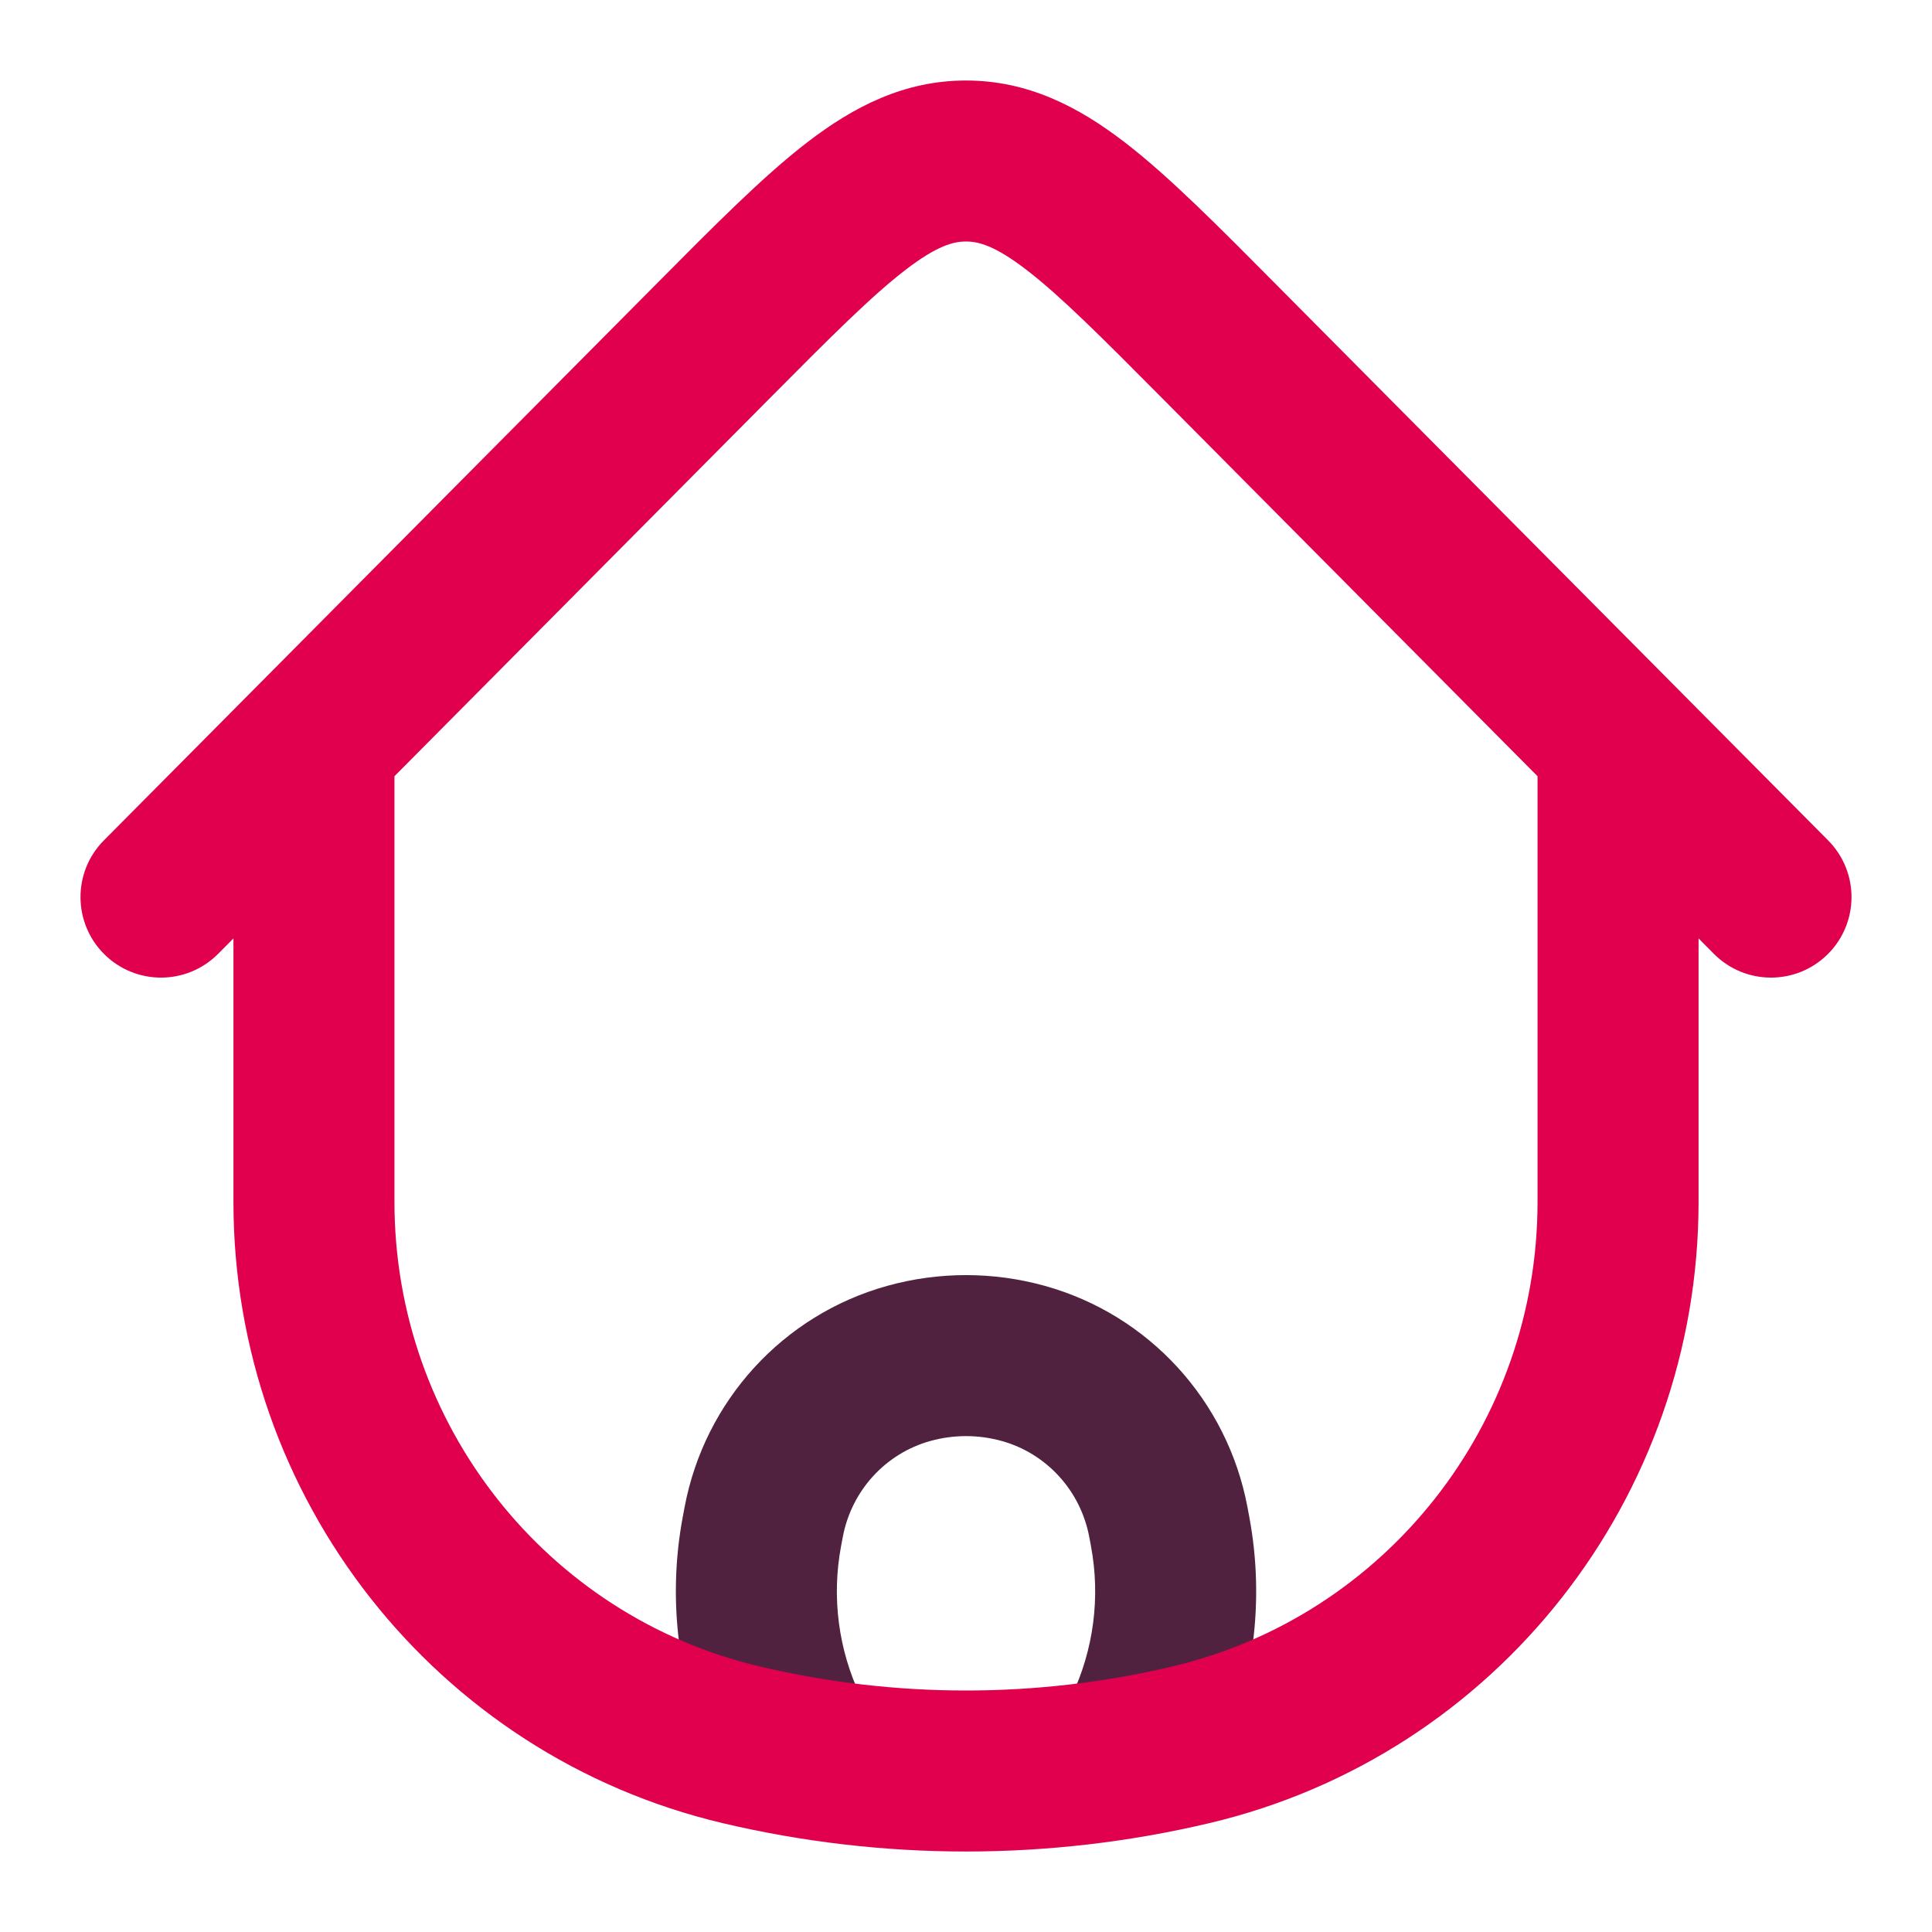
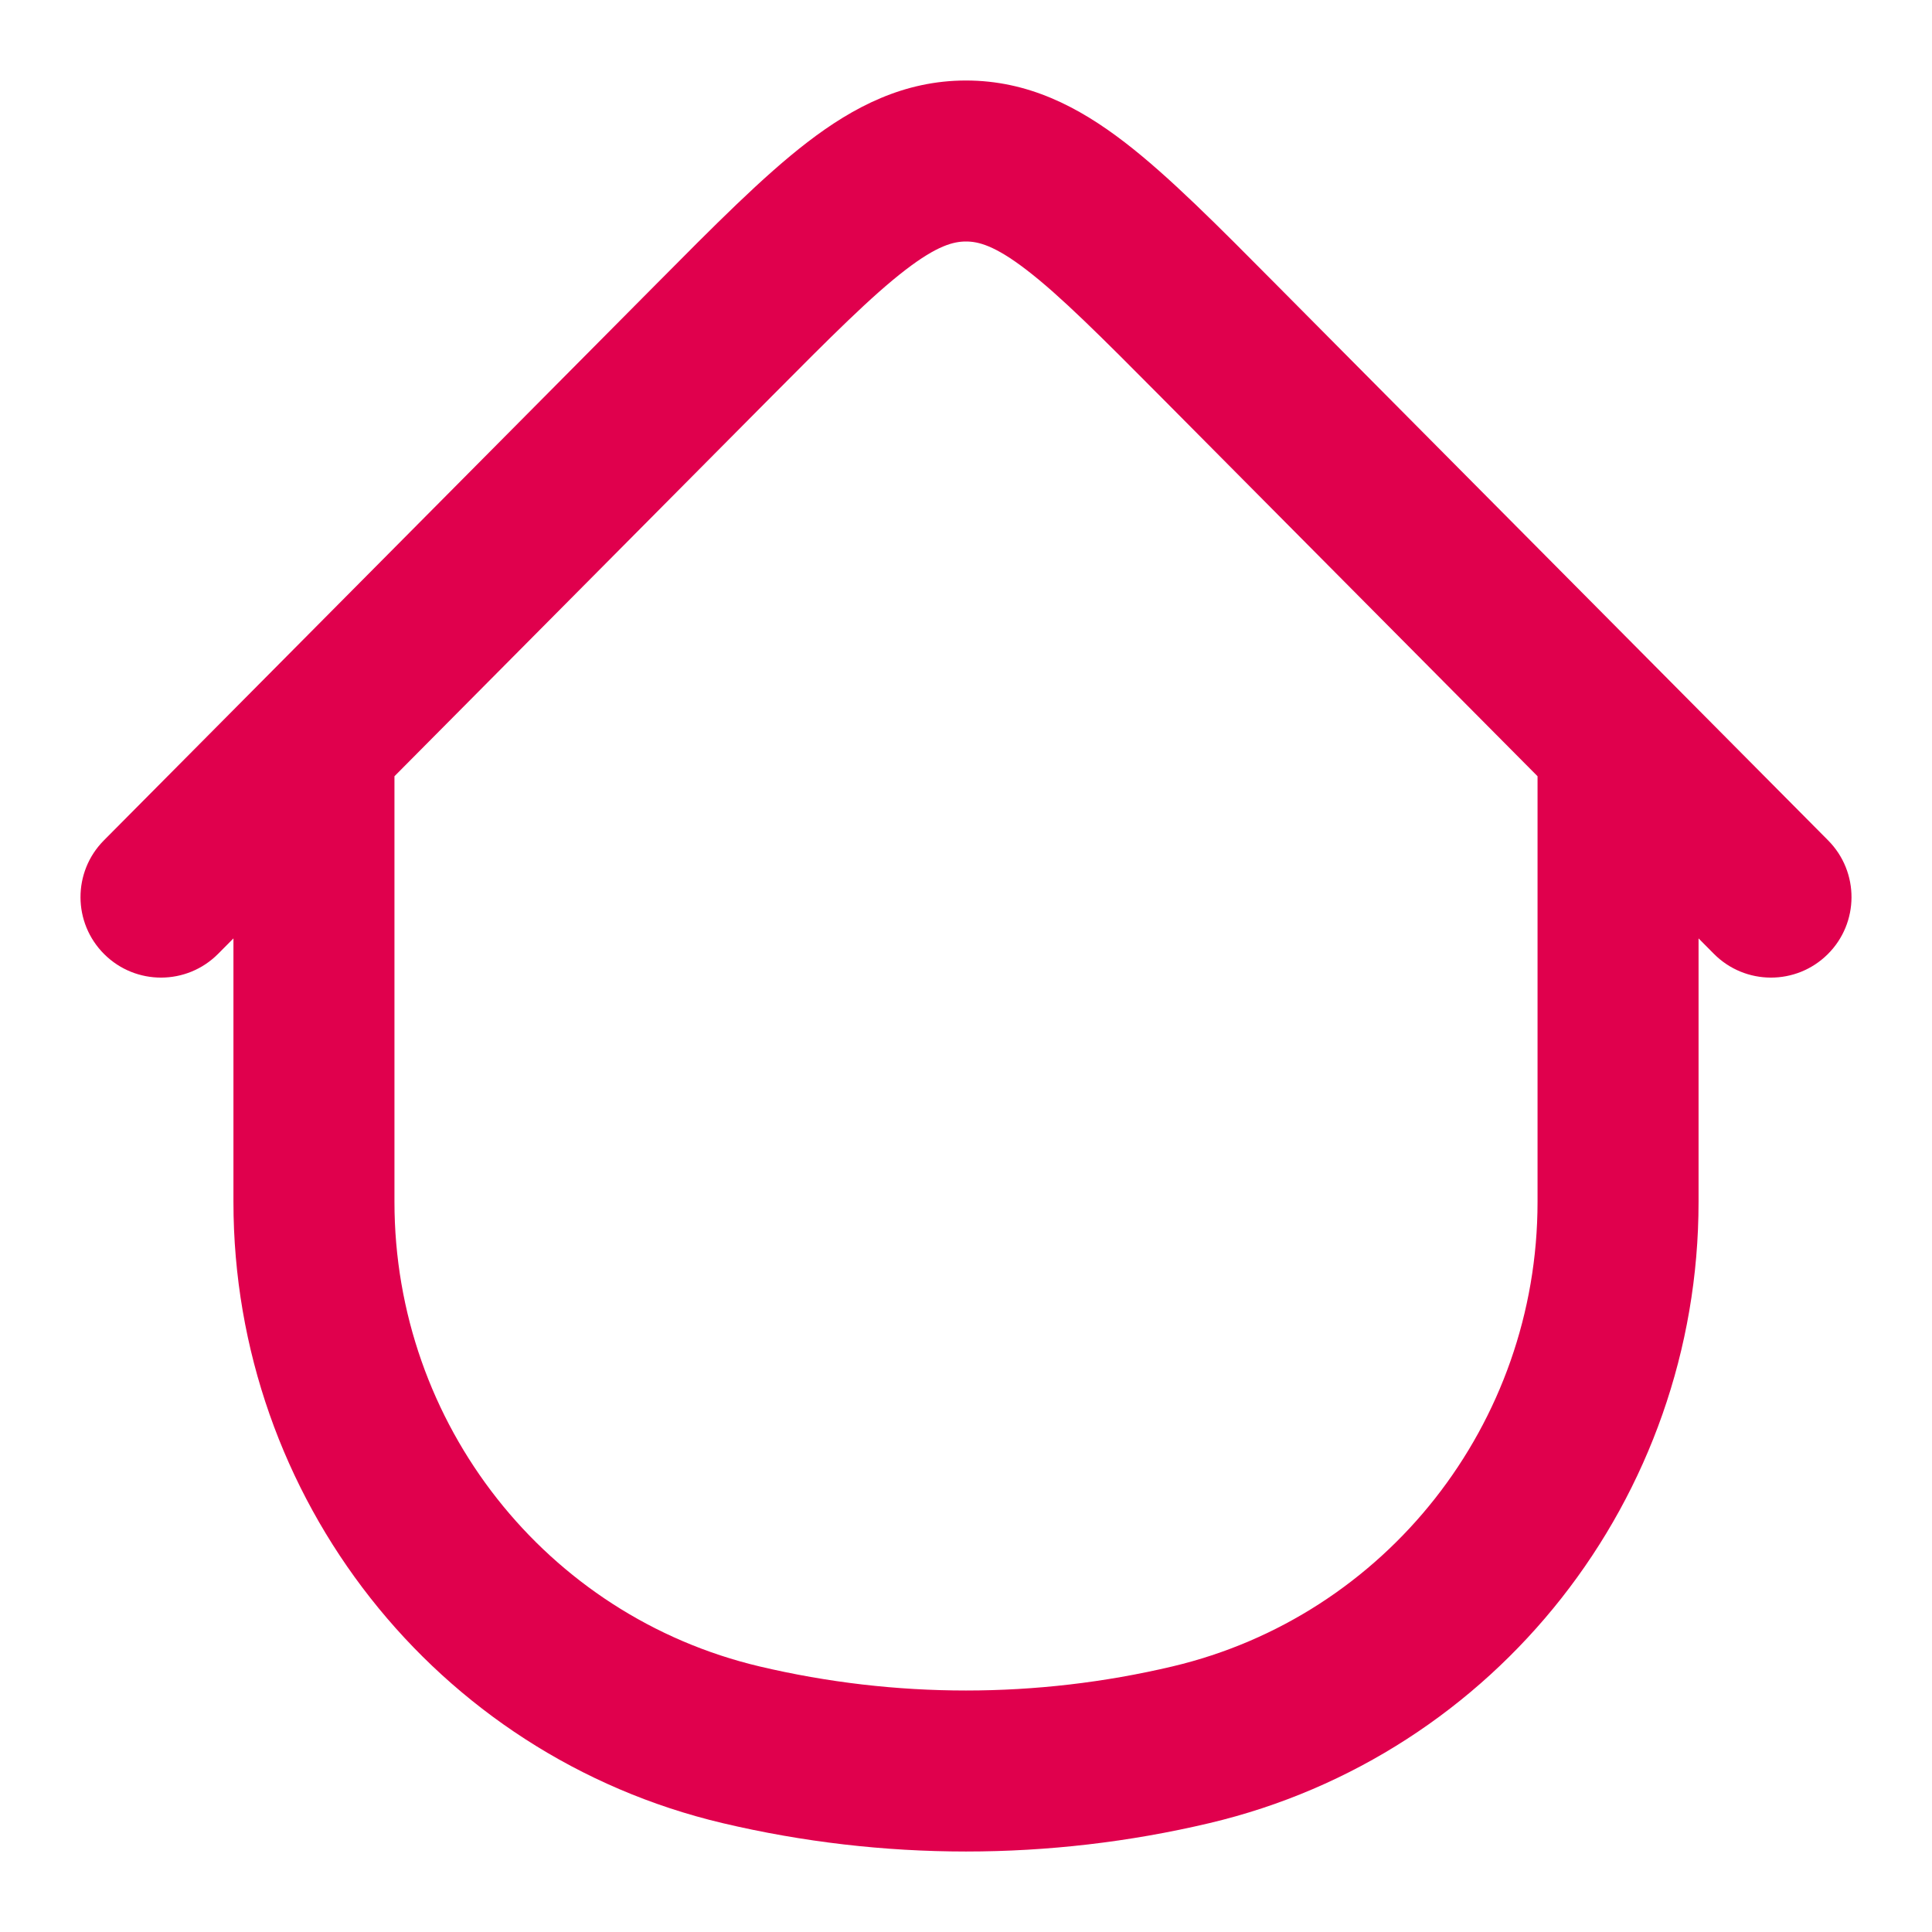
<svg xmlns="http://www.w3.org/2000/svg" width="100" height="100" viewBox="0 0 100 100" fill="none">
-   <path d="M54.919 88.939C53.931 91.017 54.813 93.503 56.891 94.492C58.969 95.481 61.455 94.598 62.444 92.521L54.919 88.939ZM37.558 92.521C38.547 94.598 41.033 95.481 43.111 94.492C45.189 93.503 46.072 91.017 45.083 88.939L37.558 92.521ZM43.533 80.031L43.623 79.554L35.433 78.017L35.343 78.494L43.533 80.031ZM56.38 79.554L56.469 80.031L64.659 78.494L64.57 78.017L56.38 79.554ZM55.46 87.803L54.919 88.939L62.444 92.521L62.984 91.385L55.46 87.803ZM37.018 91.385L37.558 92.521L45.083 88.939L44.542 87.803L37.018 91.385ZM56.469 80.031C56.963 82.665 56.609 85.388 55.46 87.803L62.984 91.385C64.893 87.375 65.478 82.859 64.659 78.494L56.469 80.031ZM35.343 78.494C34.524 82.859 35.11 87.375 37.018 91.385L44.542 87.803C43.393 85.388 43.039 82.665 43.533 80.031L35.343 78.494ZM48.157 74.584C49.364 74.249 50.638 74.249 51.845 74.584L54.073 66.554C51.408 65.814 48.594 65.814 45.929 66.554L48.157 74.584ZM64.57 78.017C63.536 72.508 59.474 68.053 54.073 66.554L51.845 74.584C54.158 75.226 55.927 77.144 56.38 79.554L64.57 78.017ZM43.623 79.554C44.075 77.144 45.844 75.226 48.157 74.584L45.929 66.554C40.528 68.053 36.467 72.508 35.433 78.017L43.623 79.554Z" fill="#50223F" />
  <path d="M87.917 39.44C87.917 37.139 86.051 35.273 83.75 35.273C81.449 35.273 79.583 37.139 79.583 39.44H87.917ZM20.417 39.44C20.417 37.139 18.551 35.273 16.25 35.273C13.949 35.273 12.083 37.139 12.083 39.44H20.417ZM88.71 49.37C90.331 51.003 92.969 51.012 94.602 49.391C96.236 47.769 96.245 45.131 94.623 43.498L88.71 49.37ZM5.377 43.498C3.755 45.131 3.765 47.769 5.398 49.391C7.031 51.012 9.669 51.003 11.29 49.37L5.377 43.498ZM79.583 39.44V62.21H87.917V39.44H79.583ZM20.417 62.21V39.44H12.083V62.21H20.417ZM60.677 86.256C53.654 87.915 46.346 87.915 39.322 86.256L37.407 94.366C45.69 96.323 54.31 96.323 62.593 94.366L60.677 86.256ZM39.322 86.256C28.266 83.644 20.417 73.698 20.417 62.21H12.083C12.083 77.525 22.553 90.857 37.407 94.366L39.322 86.256ZM62.593 94.366C77.447 90.857 87.917 77.525 87.917 62.21H79.583C79.583 73.698 71.734 83.644 60.677 86.256L62.593 94.366ZM60.138 20.594L88.71 49.37L94.623 43.498L66.051 14.723L60.138 20.594ZM33.949 14.723L5.377 43.498L11.29 49.37L39.862 20.594L33.949 14.723ZM66.051 14.723C63.048 11.698 60.506 9.125 58.209 7.361C55.818 5.523 53.204 4.167 50 4.167V12.5C50.631 12.5 51.478 12.698 53.132 13.969C54.881 15.312 56.968 17.402 60.138 20.594L66.051 14.723ZM39.862 20.594C43.032 17.402 45.12 15.312 46.868 13.969C48.522 12.698 49.369 12.5 50 12.5V4.167C46.796 4.167 44.182 5.523 41.791 7.361C39.494 9.125 36.952 11.698 33.949 14.723L39.862 20.594Z" fill="#E0004D" />
</svg>